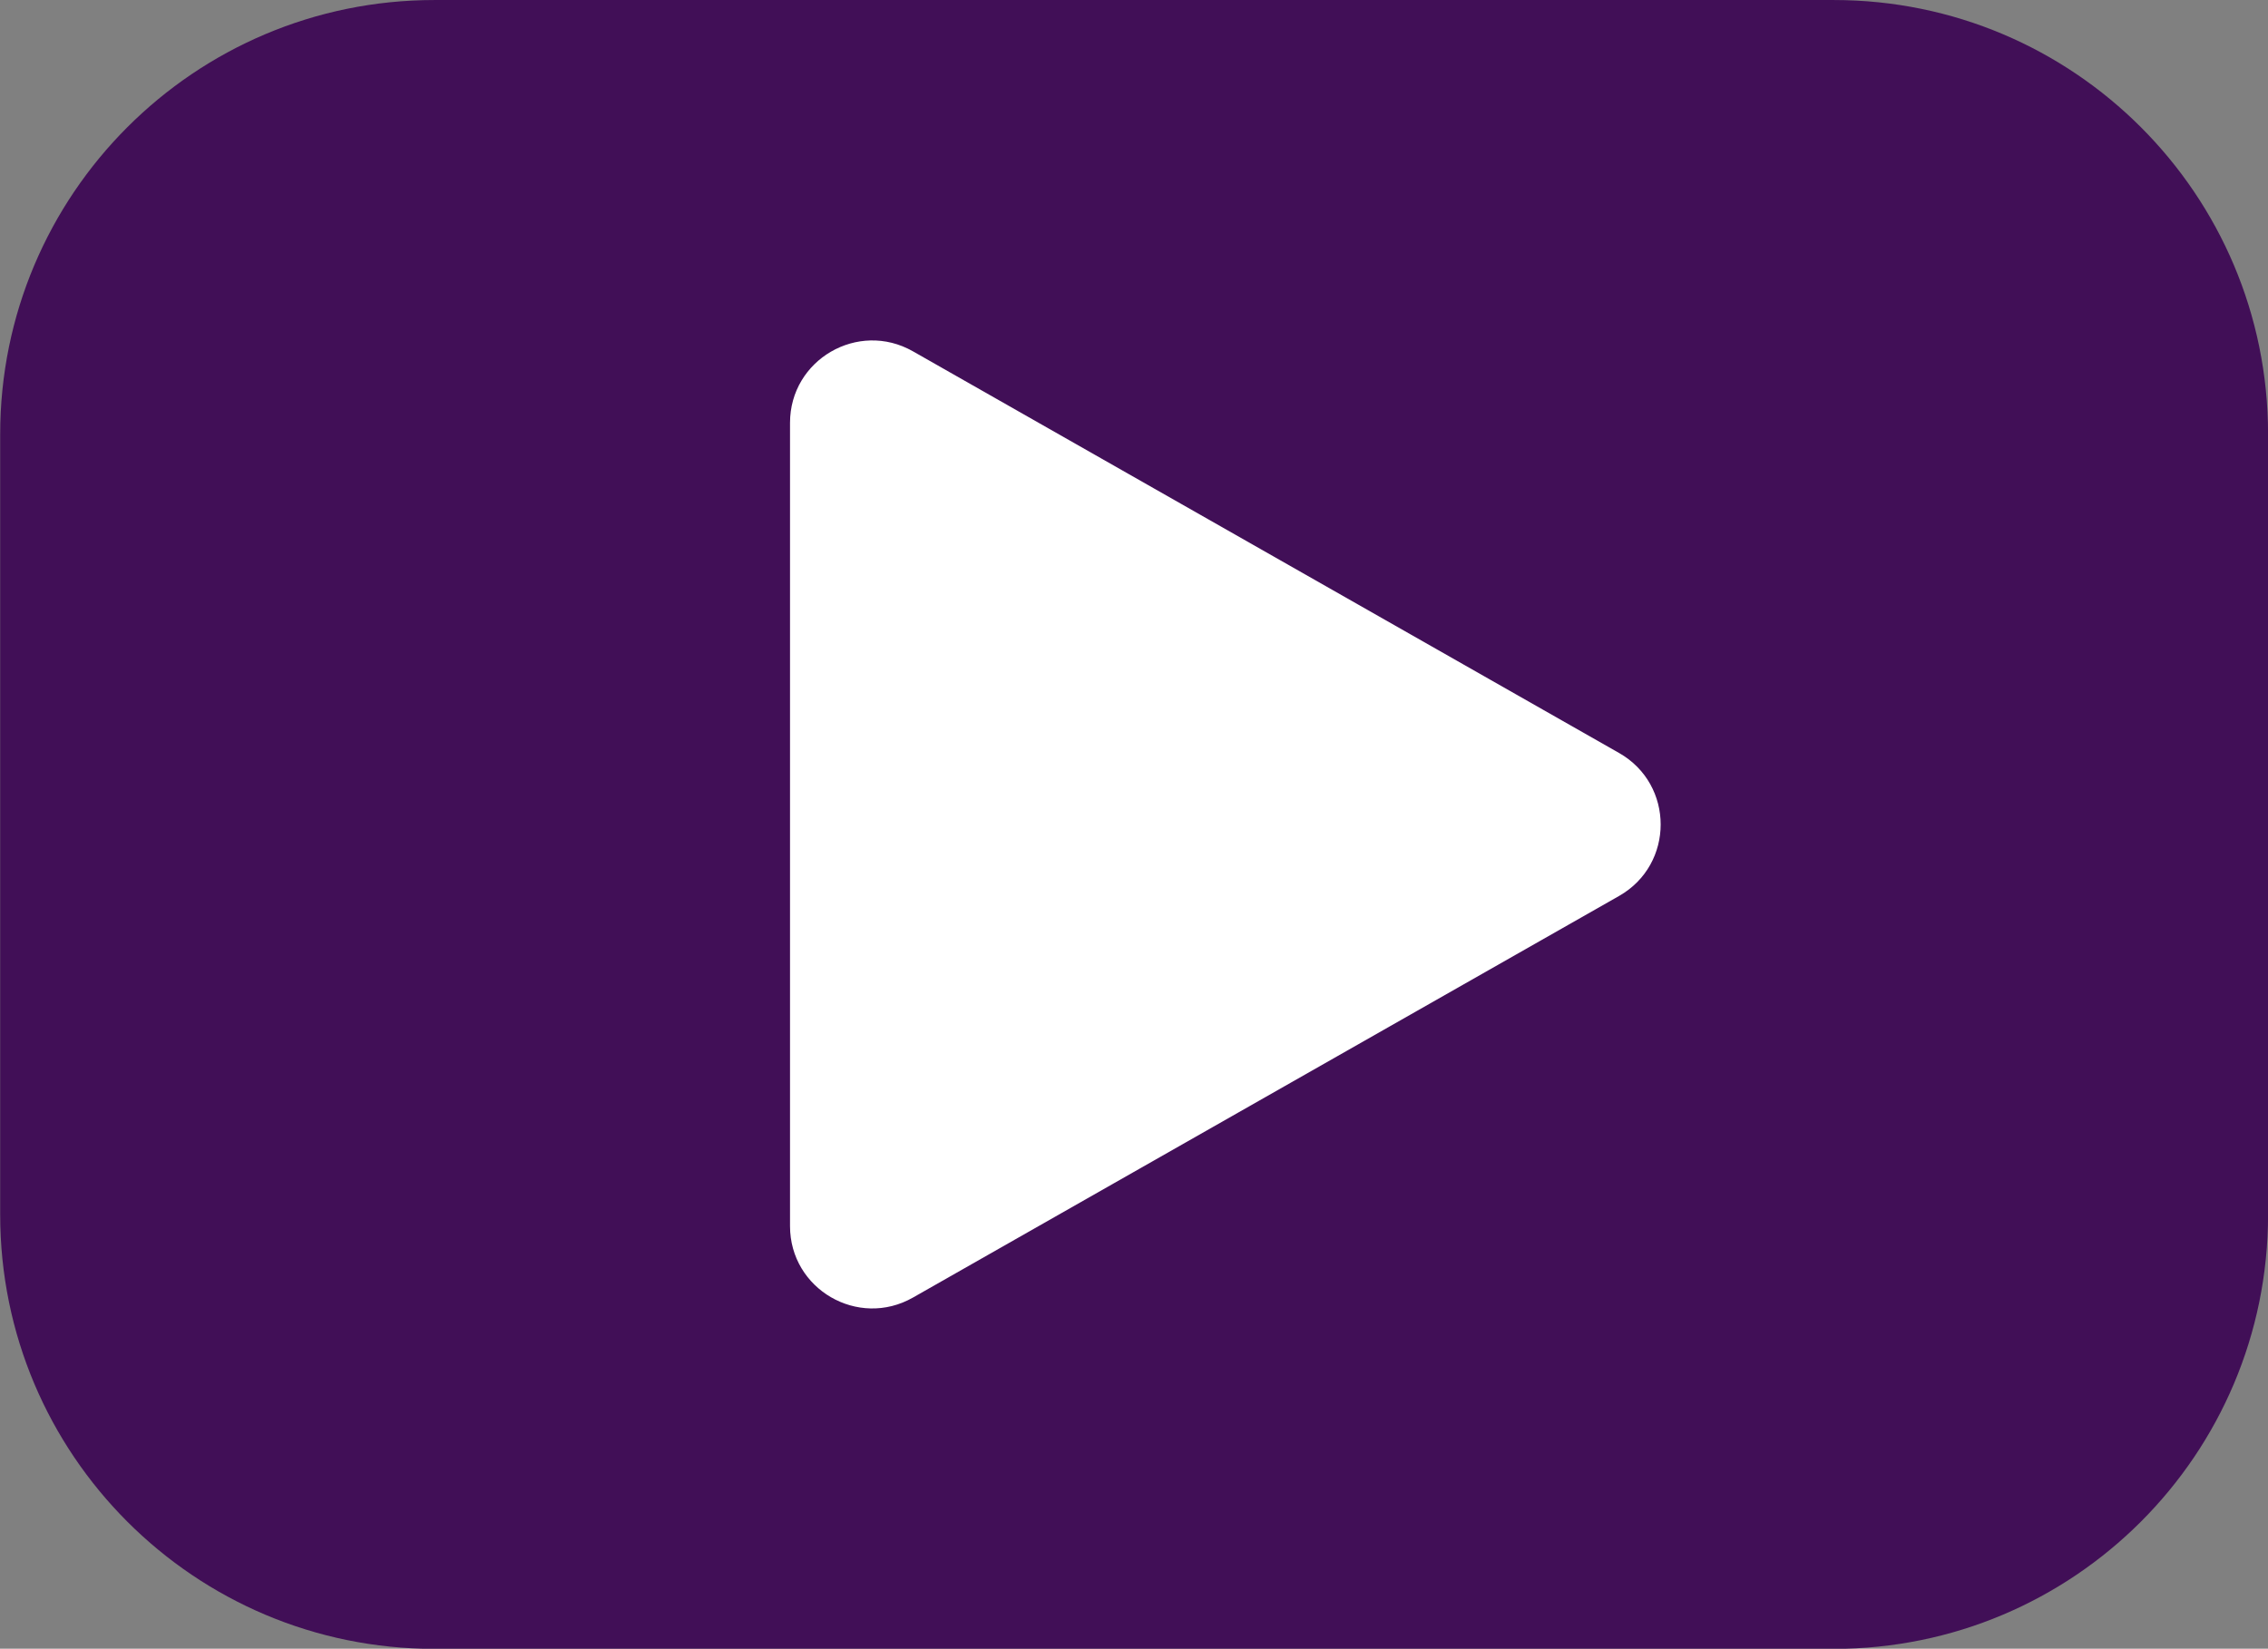
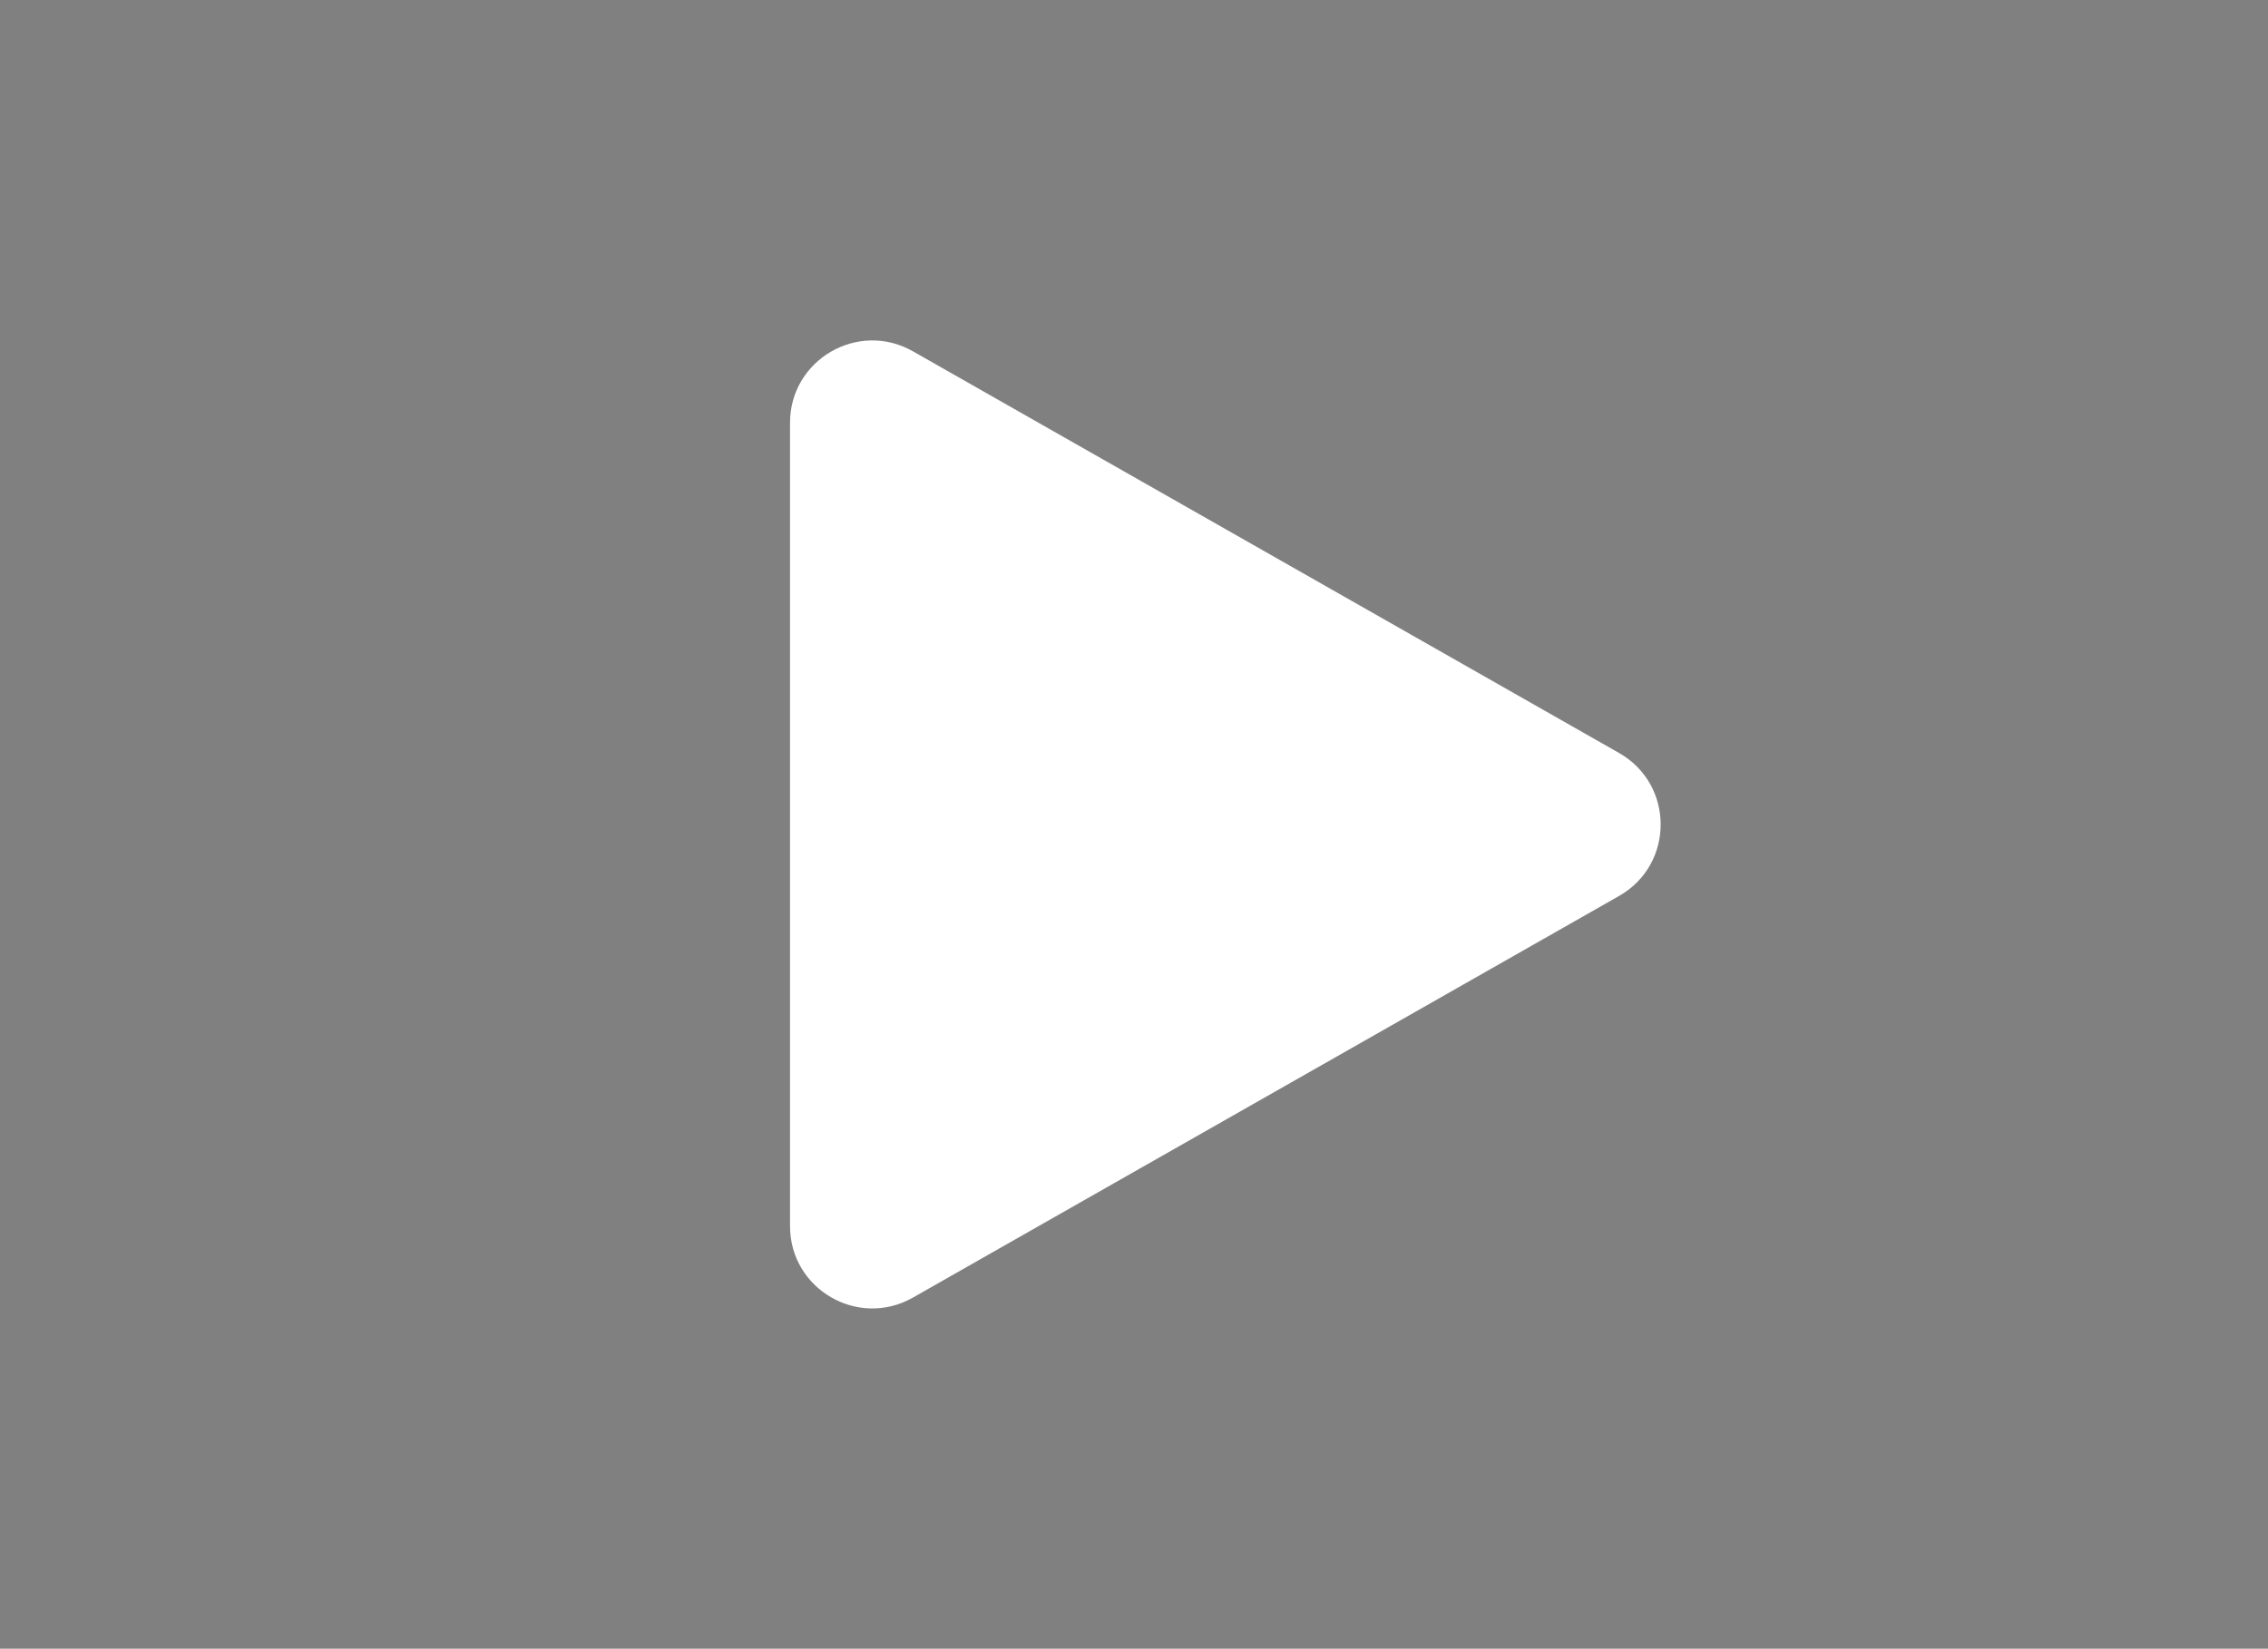
<svg xmlns="http://www.w3.org/2000/svg" fill="#000000" height="286.9" preserveAspectRatio="xMidYMid meet" version="1" viewBox="52.6 129.1 394.6 286.9" width="394.6" zoomAndPan="magnify">
  <rect x="52.6" y="129.1" width="394.6" height="286.9" fill="#808080" stroke="none" />
  <g id="change1_1">
-     <path d="M371.66,416.03H249.921H128.182c-41.726,0-75.551-33.825-75.551-75.551V204.655 c0-41.726,33.825-75.551,75.551-75.551H371.66c41.726,0,75.551,33.825,75.551,75.551v135.825 C447.211,382.205,413.385,416.03,371.66,416.03z" fill="#410f57" />
-   </g>
+     </g>
  <g id="change2_1">
    <path d="M211.438,354.9l122.86-69.89c9.646-5.487,9.646-19.389,0.001-24.877l-122.86-69.898 c-9.54-5.428-21.387,1.462-21.387,12.438v139.788C190.051,353.436,201.898,360.327,211.438,354.9z" fill="#ffffff" />
  </g>
</svg>